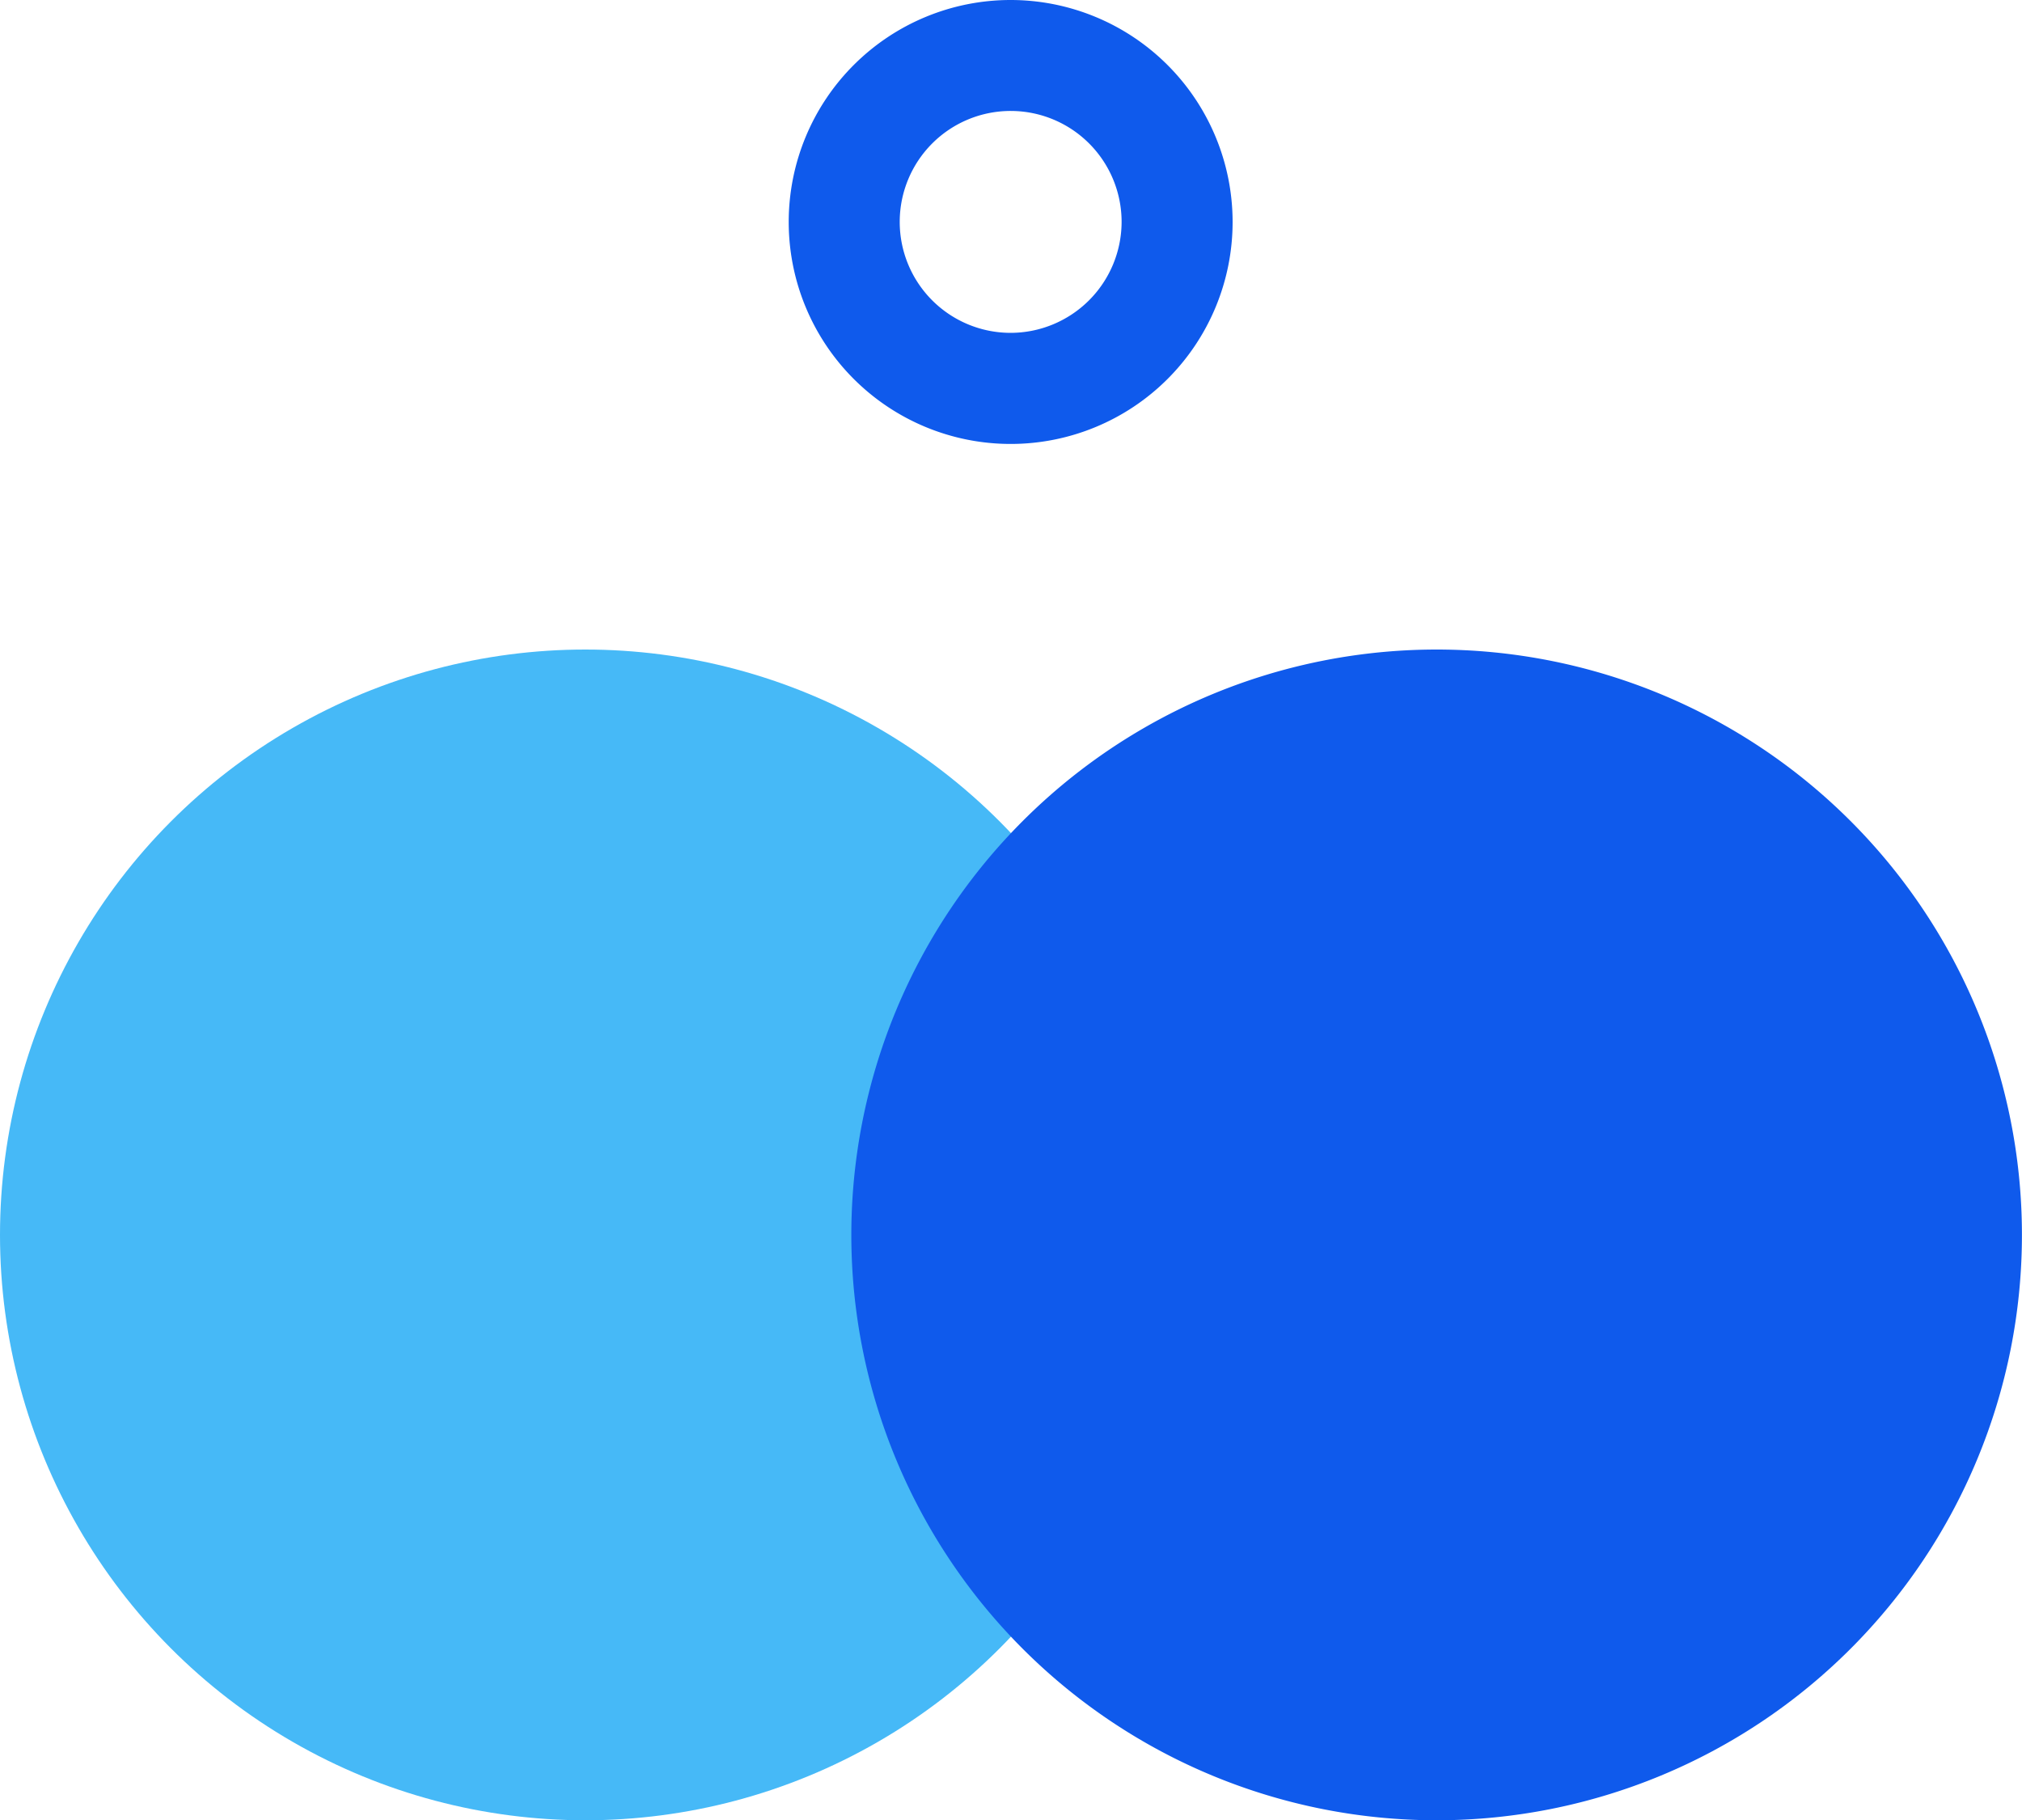
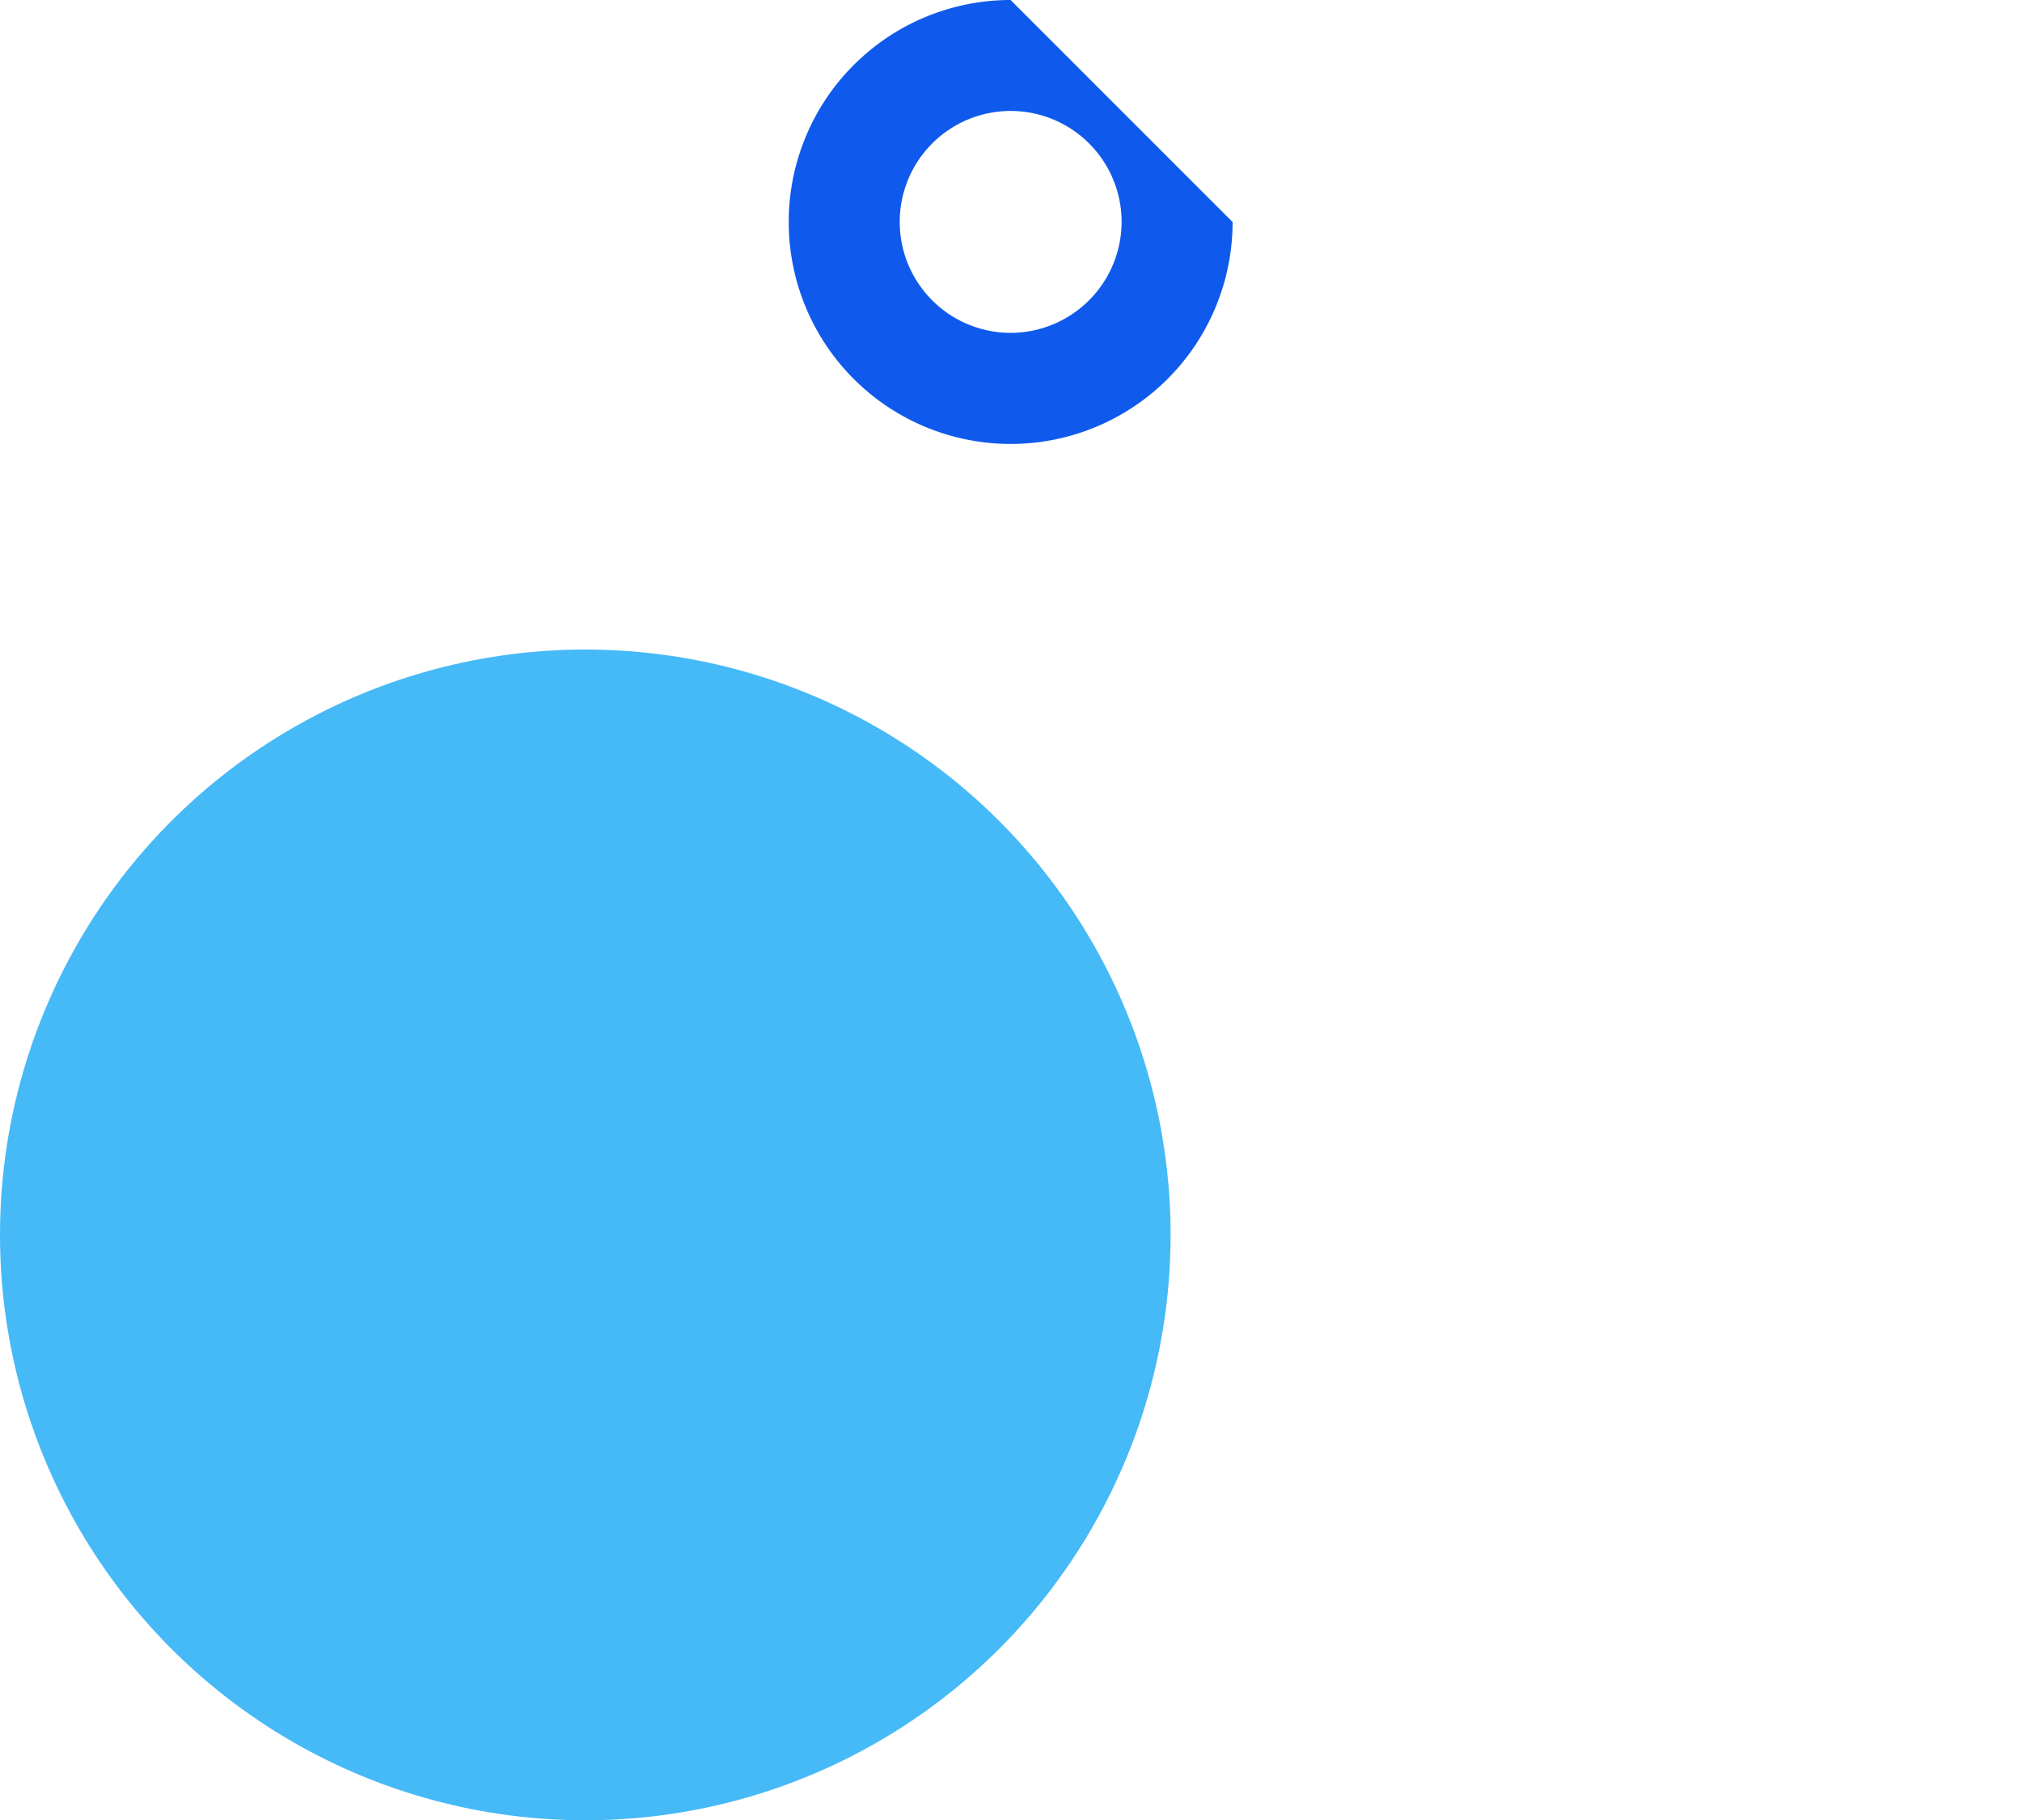
<svg xmlns="http://www.w3.org/2000/svg" id="Group_29451" data-name="Group 29451" width="30" height="27.005" viewBox="0 0 30 27.005">
  <circle id="Ellipse_1814" data-name="Ellipse 1814" cx="8.684" cy="8.684" r="8.684" transform="translate(0 9.636)" fill="#46b9f7" />
-   <path id="Path_23458" data-name="Path 23458" d="M325.077,174.105a8.684,8.684,0,1,1-8.684,8.684A8.684,8.684,0,0,1,325.077,174.105Z" transform="translate(-303.762 -164.469)" fill="#0f5aec" />
  <g id="Group_24897" data-name="Group 24897" transform="translate(11.707)">
-     <path id="Path_25618" data-name="Path 25618" d="M316.6,141.984a3.293,3.293,0,1,0,3.294,3.294A3.295,3.295,0,0,0,316.6,141.984Zm0,4.938a1.646,1.646,0,1,1,1.647-1.644A1.649,1.649,0,0,1,316.6,146.922Z" transform="translate(-313.313 -141.984)" fill="#0f5aec" />
+     <path id="Path_25618" data-name="Path 25618" d="M316.6,141.984a3.293,3.293,0,1,0,3.294,3.294Zm0,4.938a1.646,1.646,0,1,1,1.647-1.644A1.649,1.649,0,0,1,316.6,146.922Z" transform="translate(-313.313 -141.984)" fill="#0f5aec" />
  </g>
</svg>